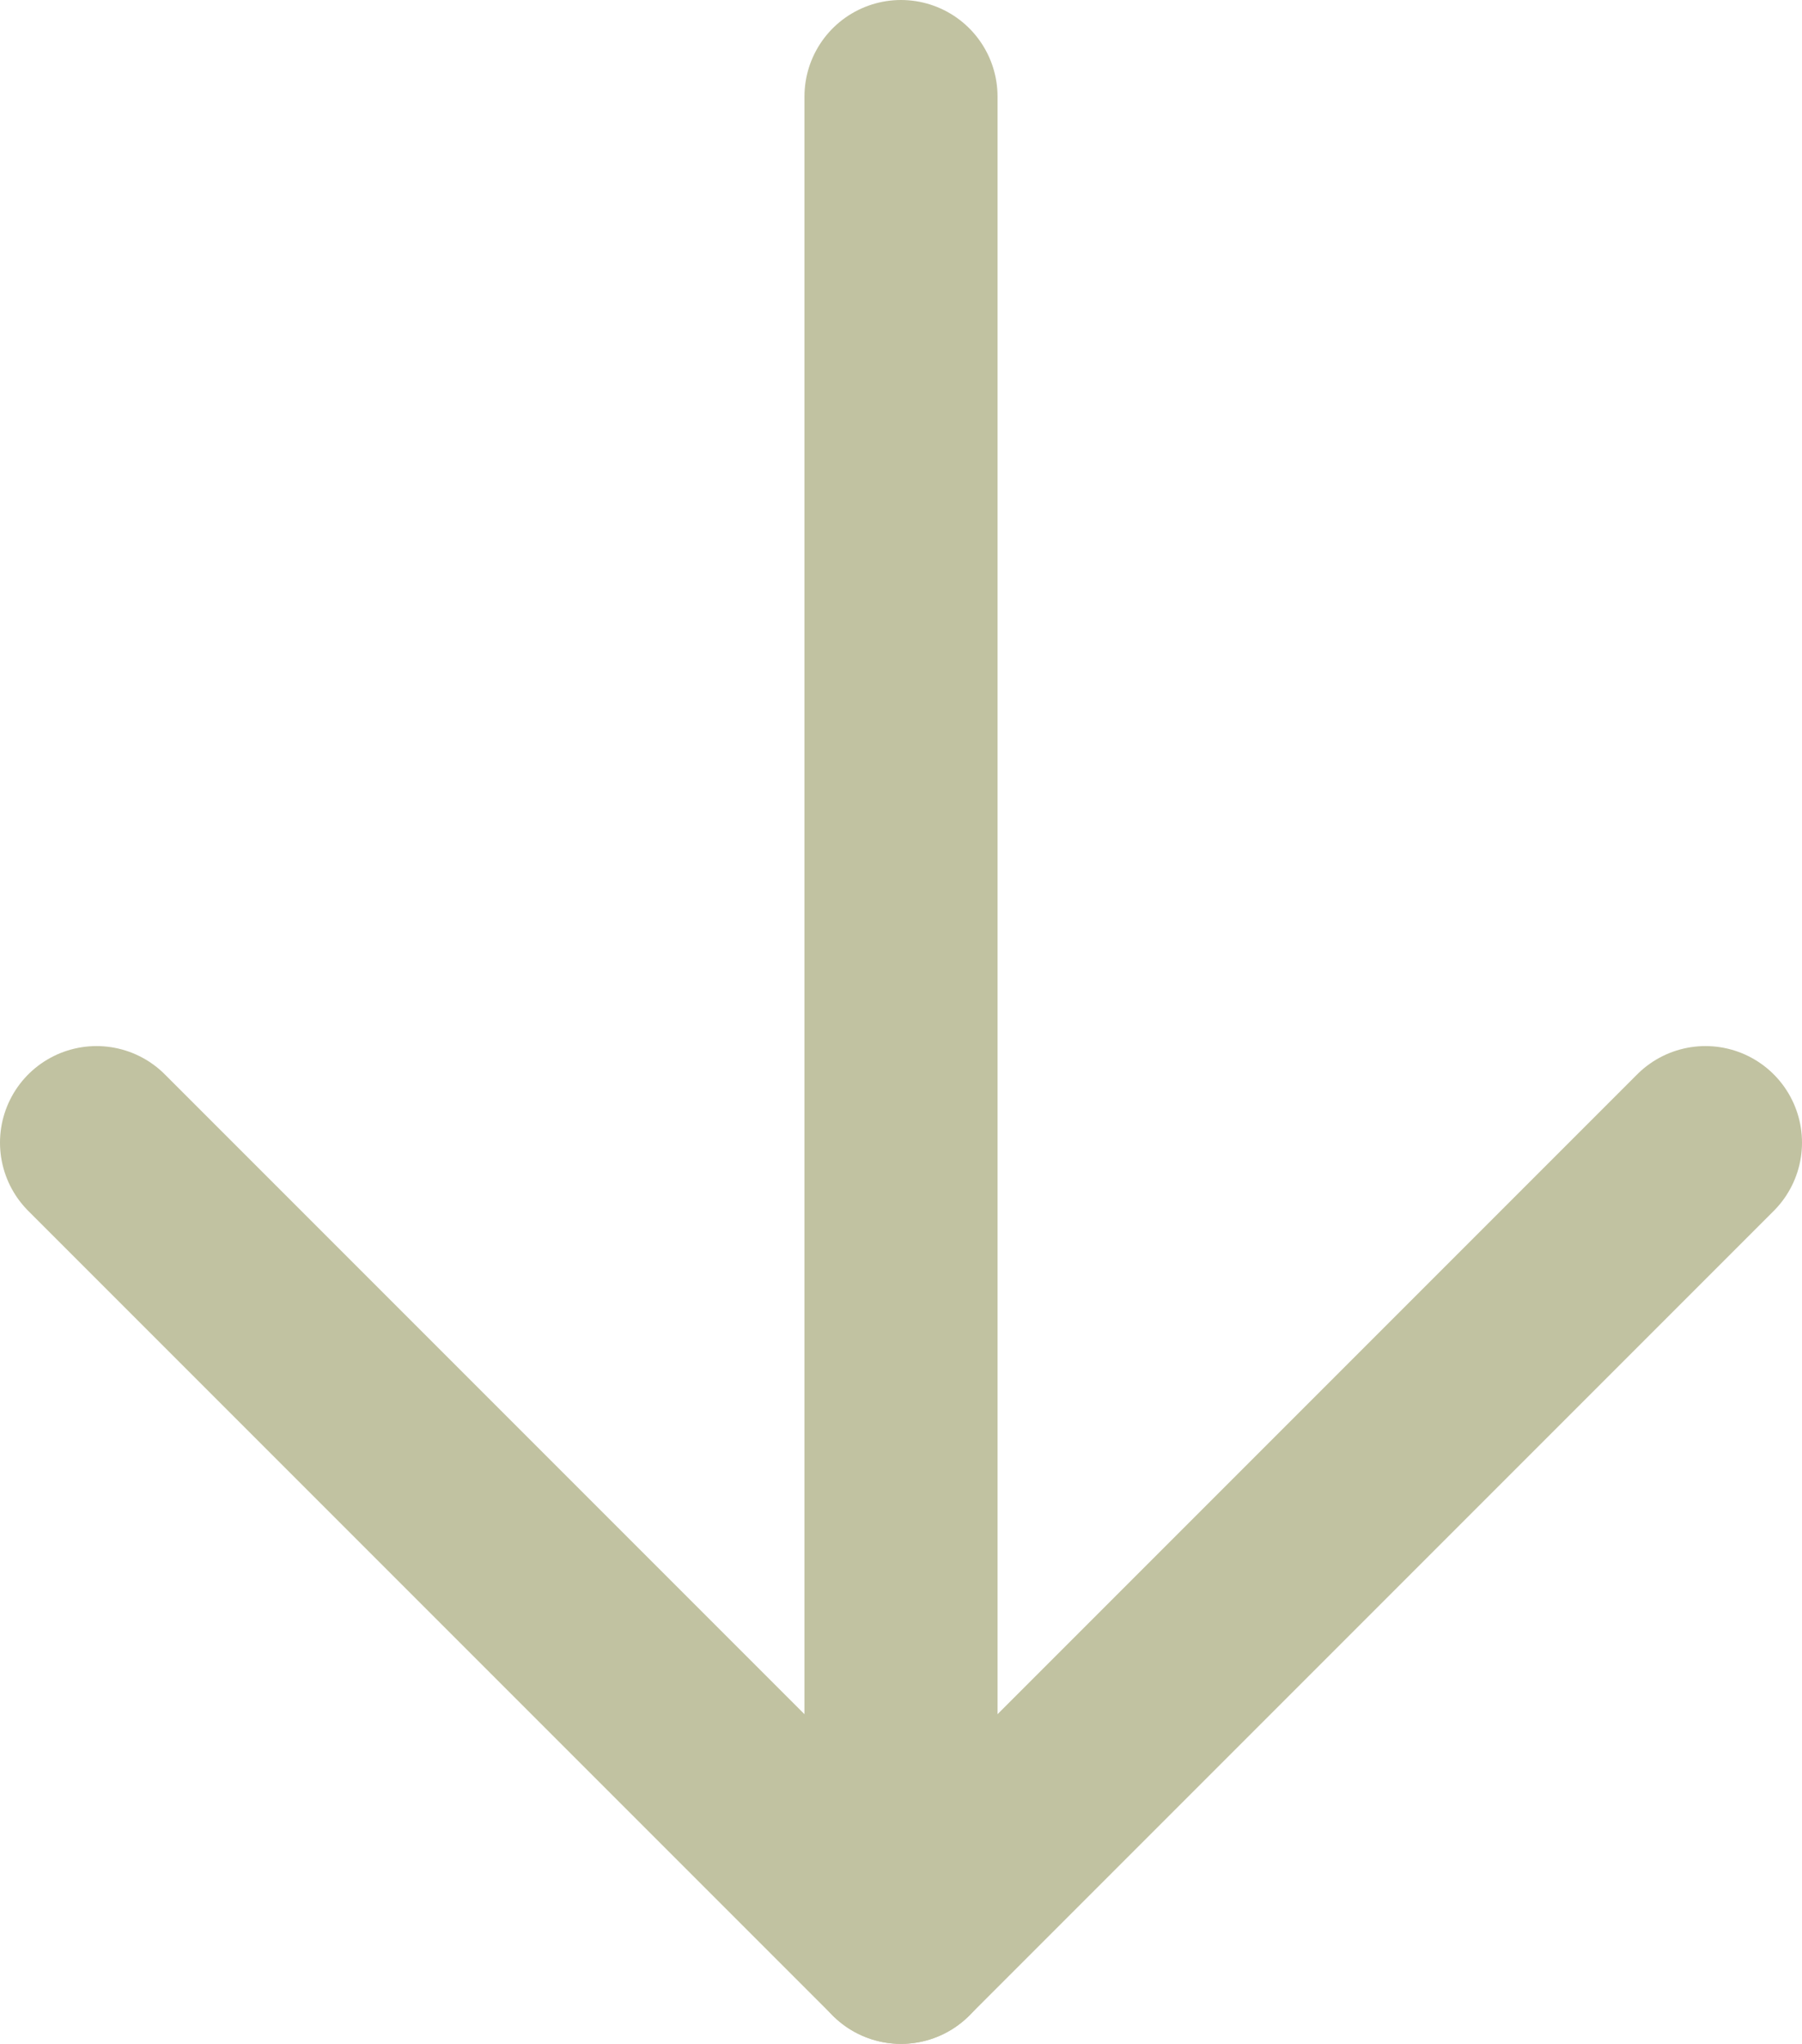
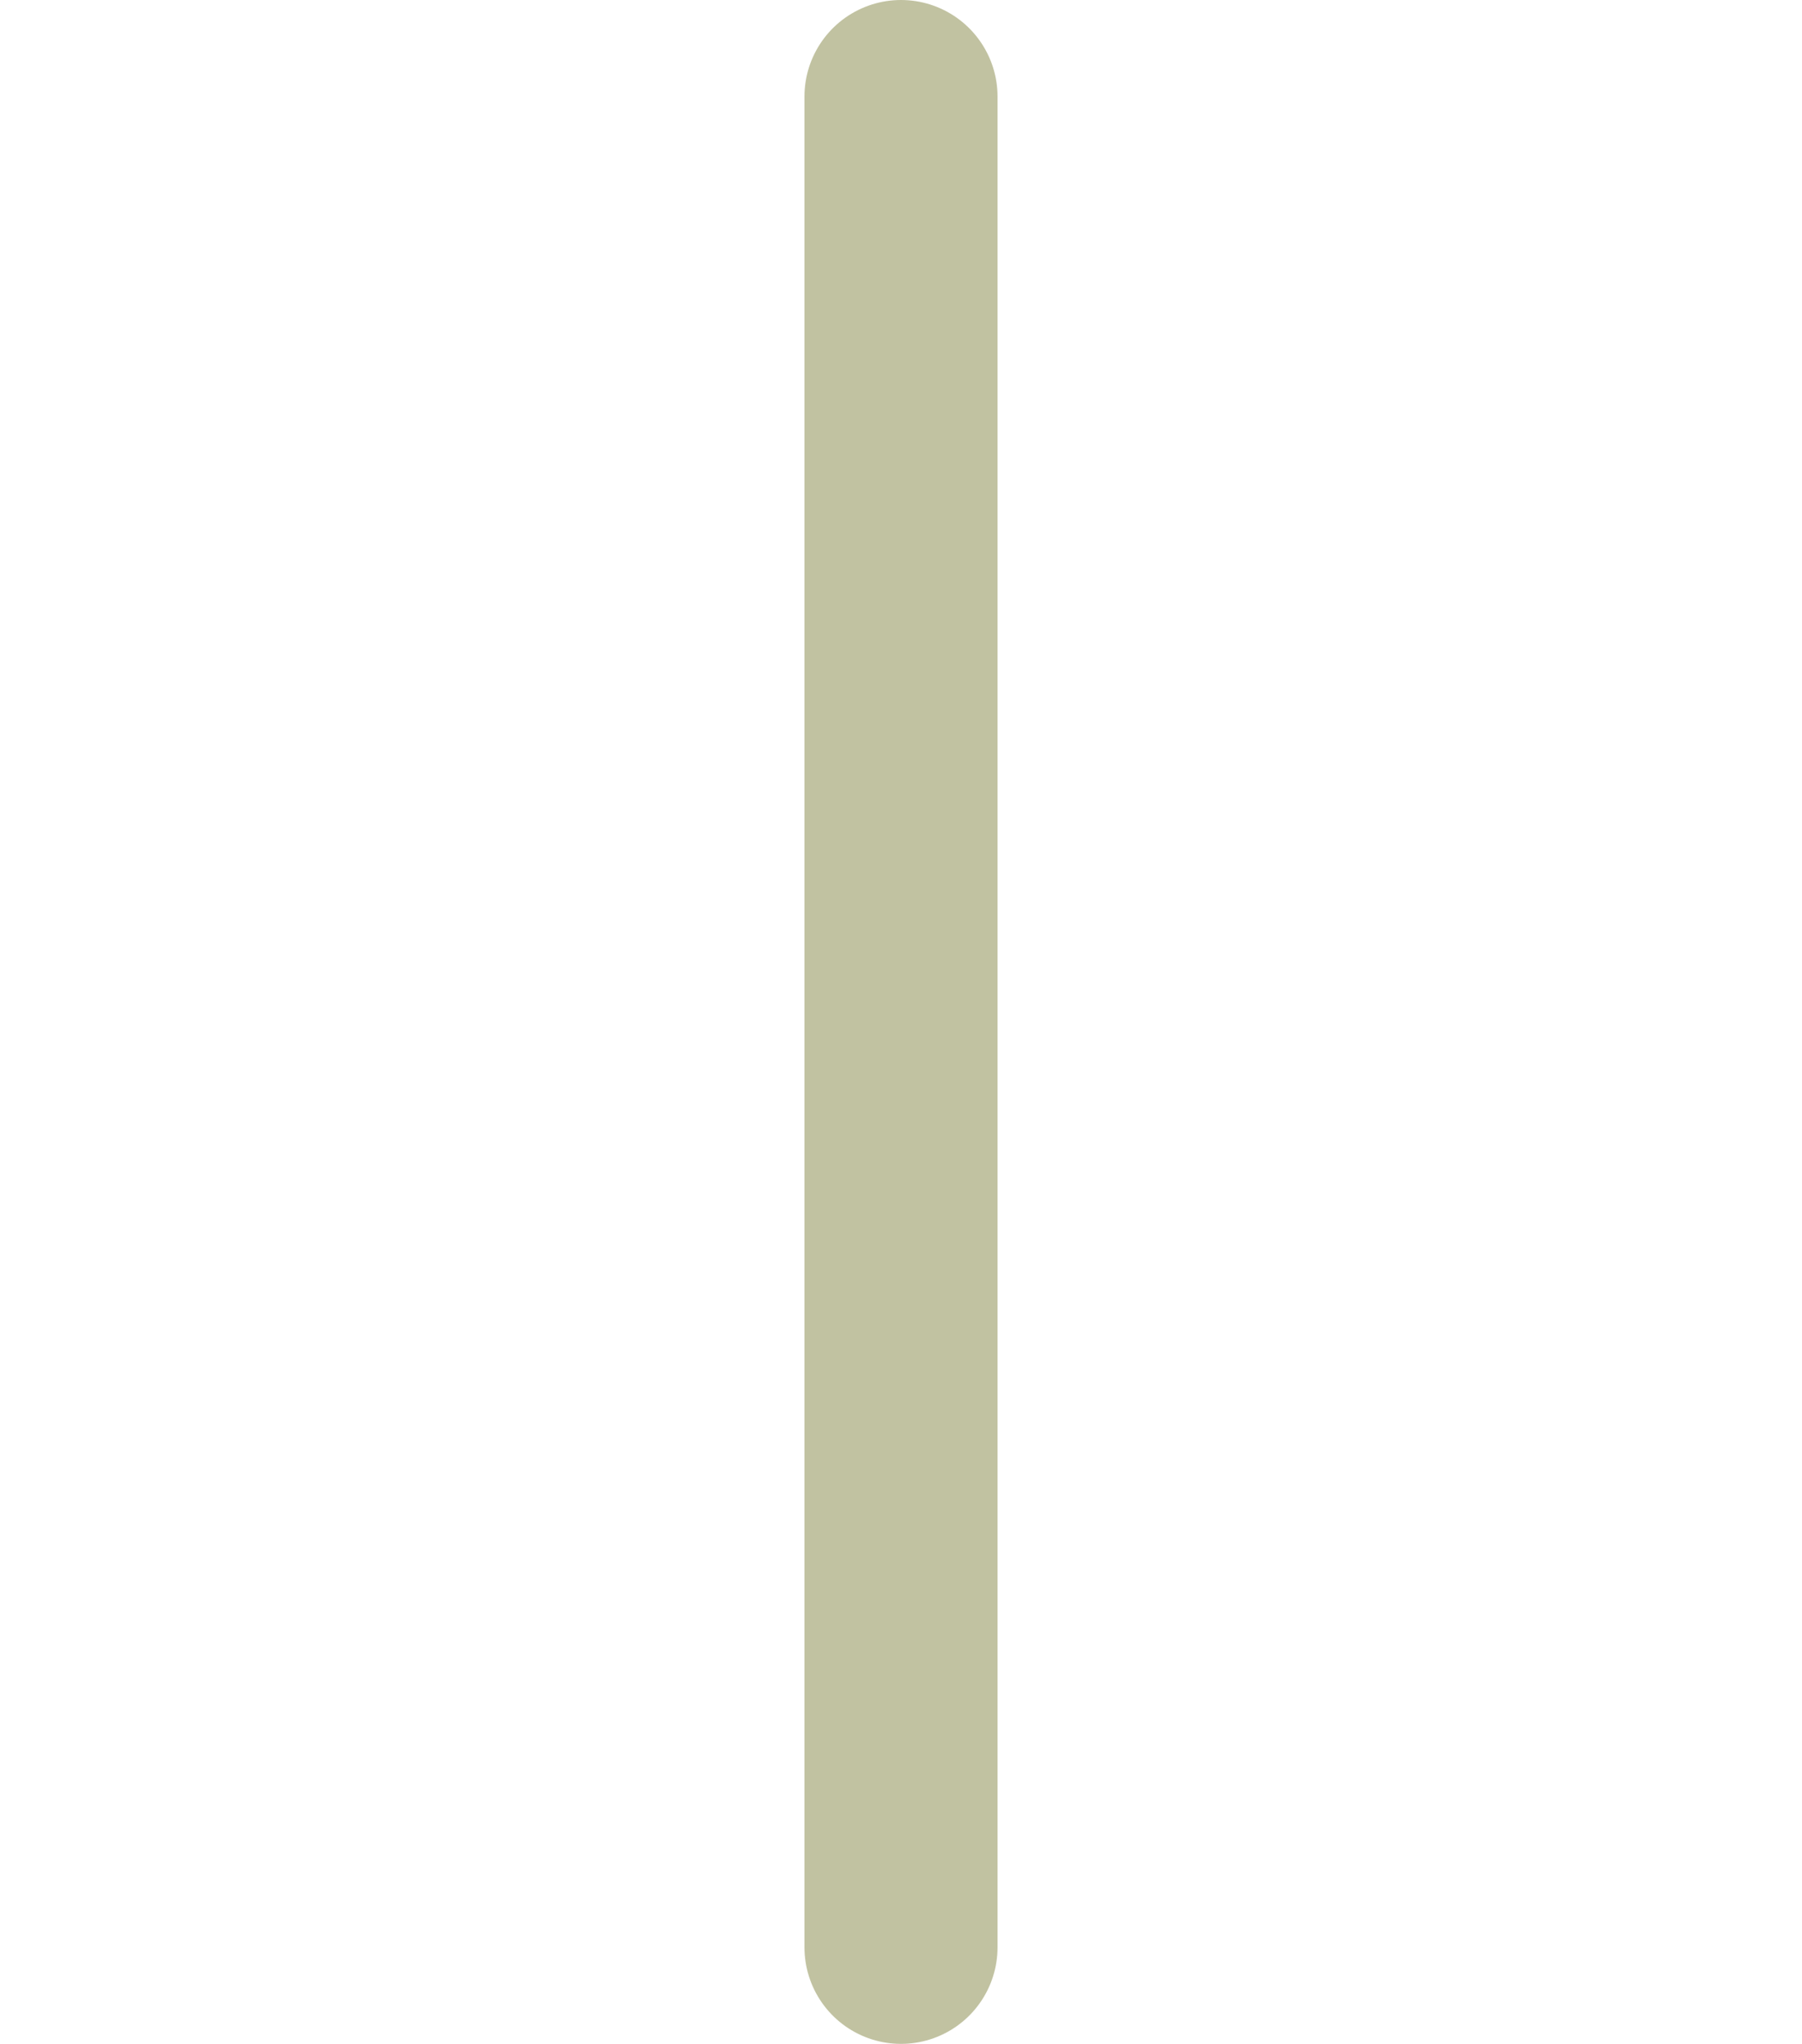
<svg xmlns="http://www.w3.org/2000/svg" id="_レイヤー_2" viewBox="0 0 56 63.5">
  <defs>
    <style>.cls-1{fill:none;stroke:#c1c2a1;stroke-linecap:round;stroke-linejoin:round;stroke-width:6px;}</style>
  </defs>
  <g id="_デザイン">
    <g>
      <line class="cls-1" x1="28" y1="3" x2="28" y2="60.5" />
-       <polyline class="cls-1" points="53 35.5 28 60.5 3 35.5" />
    </g>
  </g>
</svg>